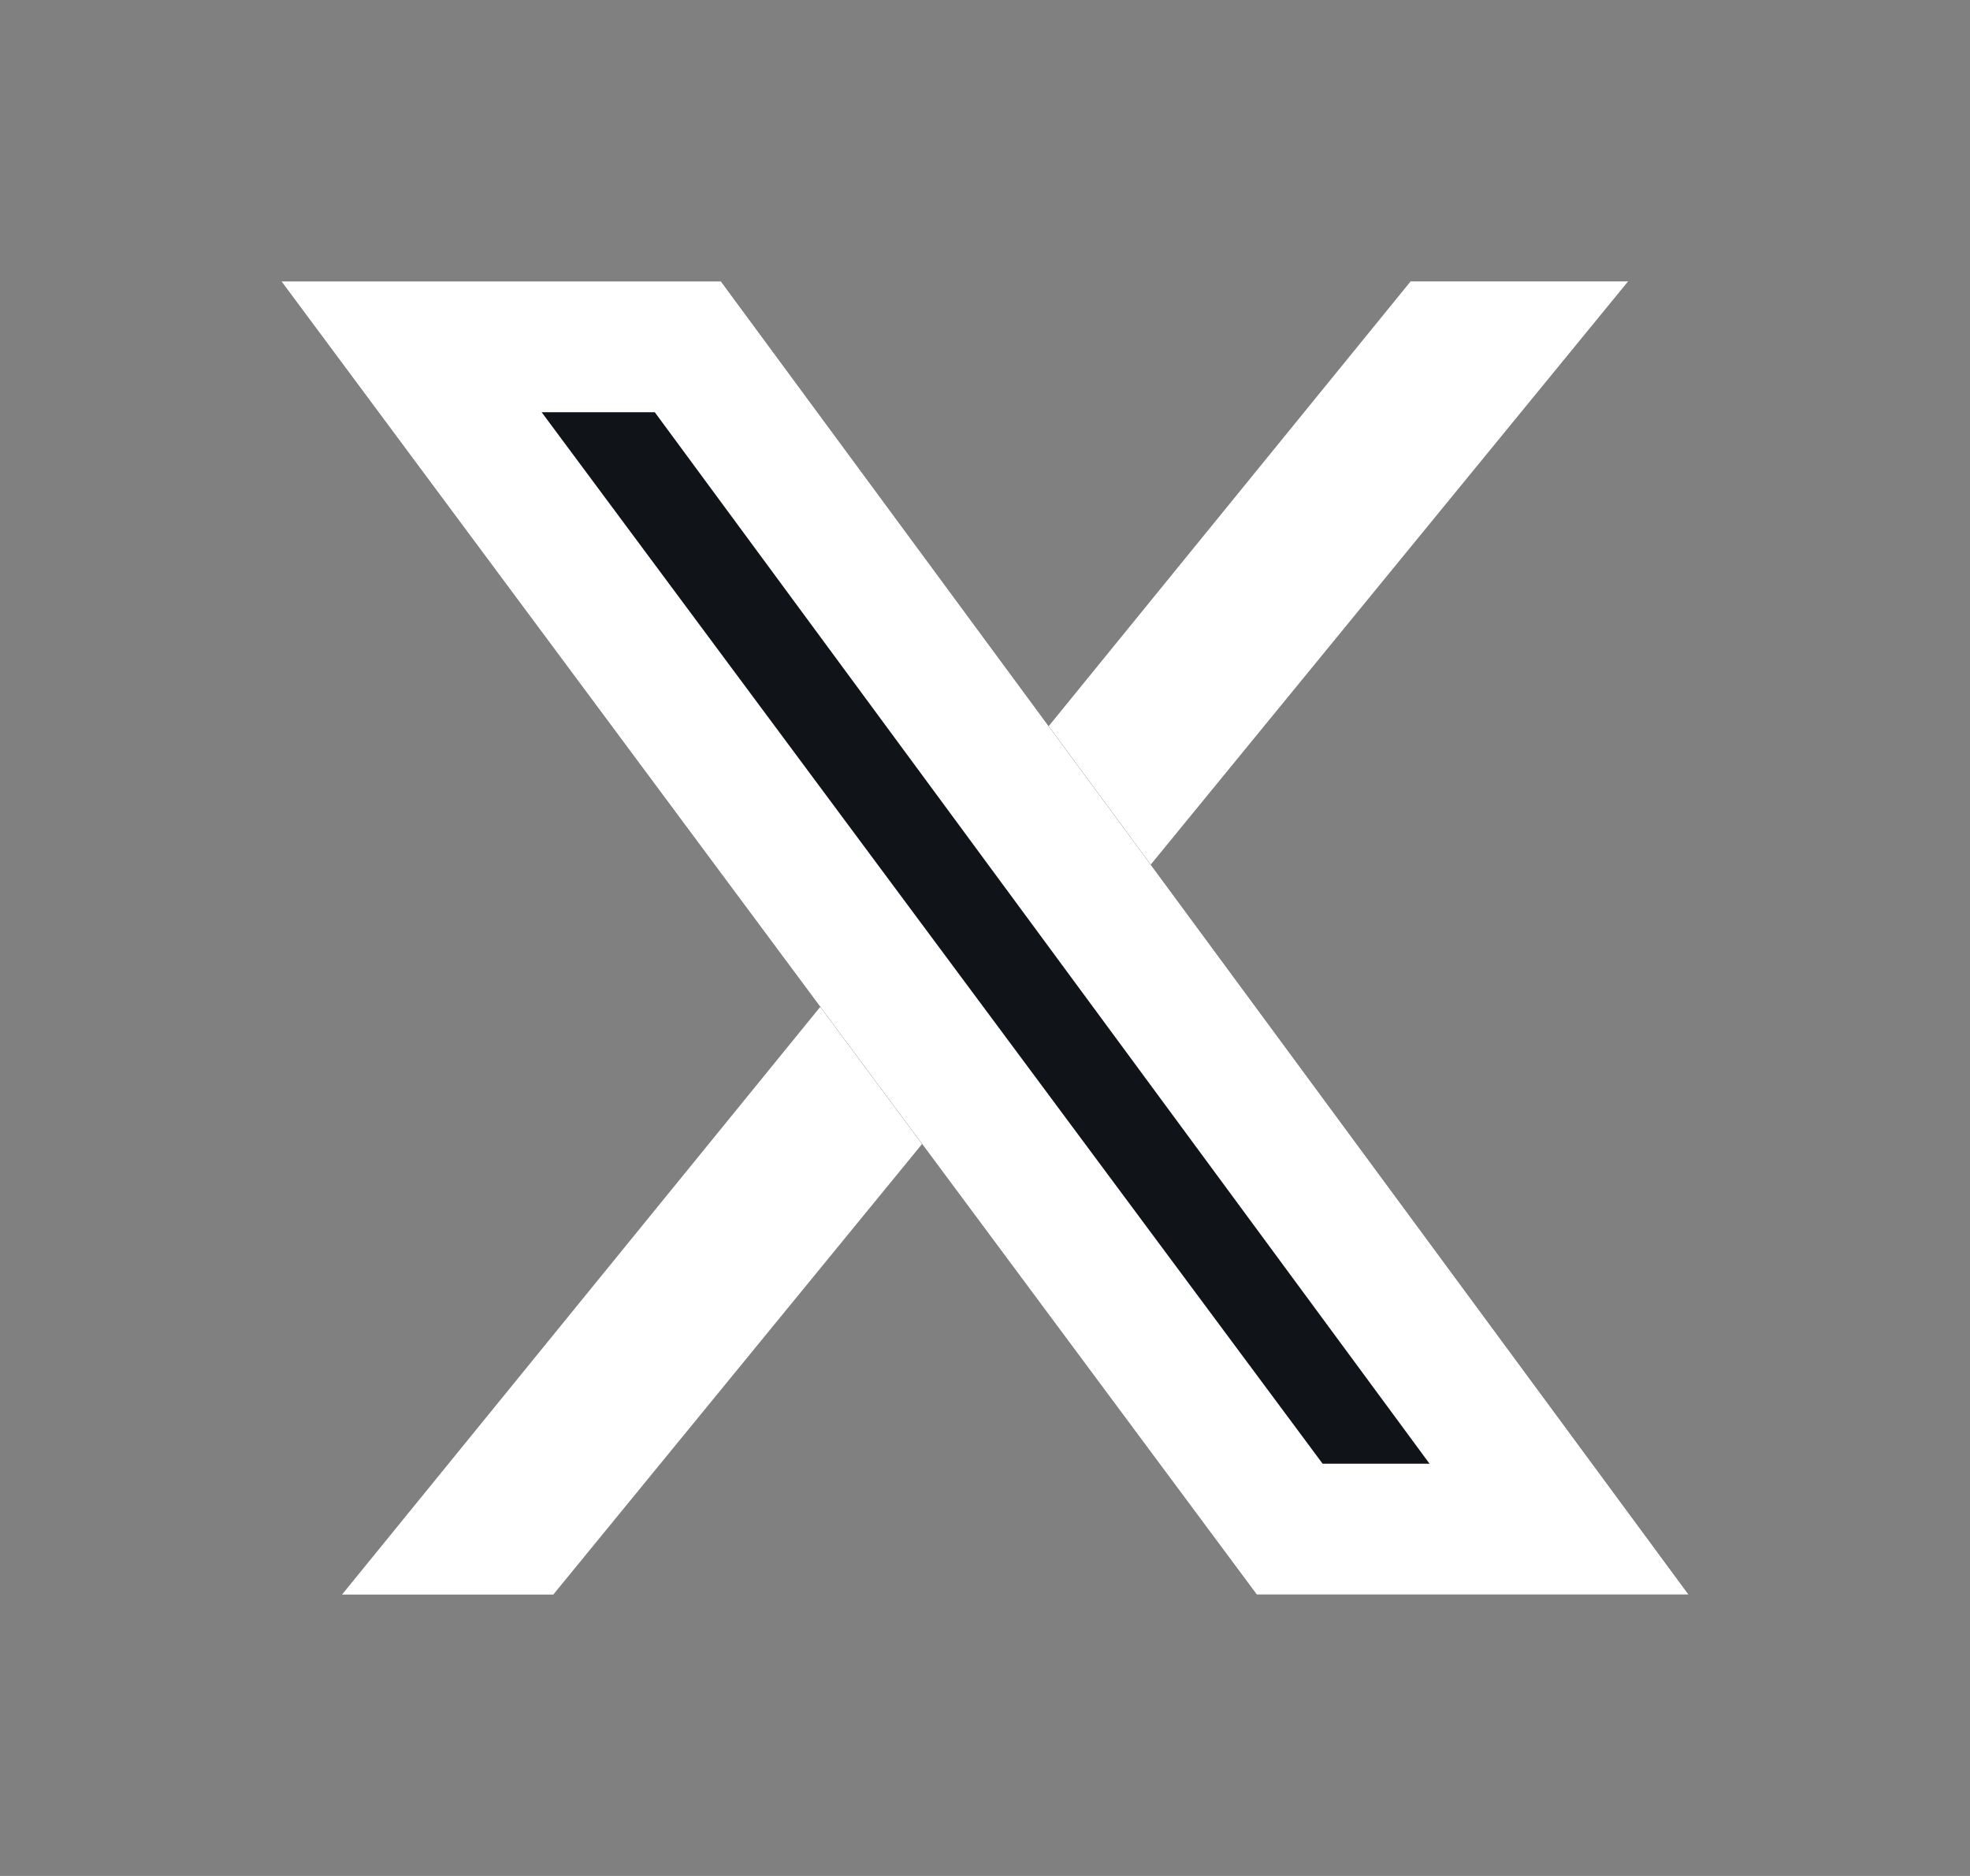
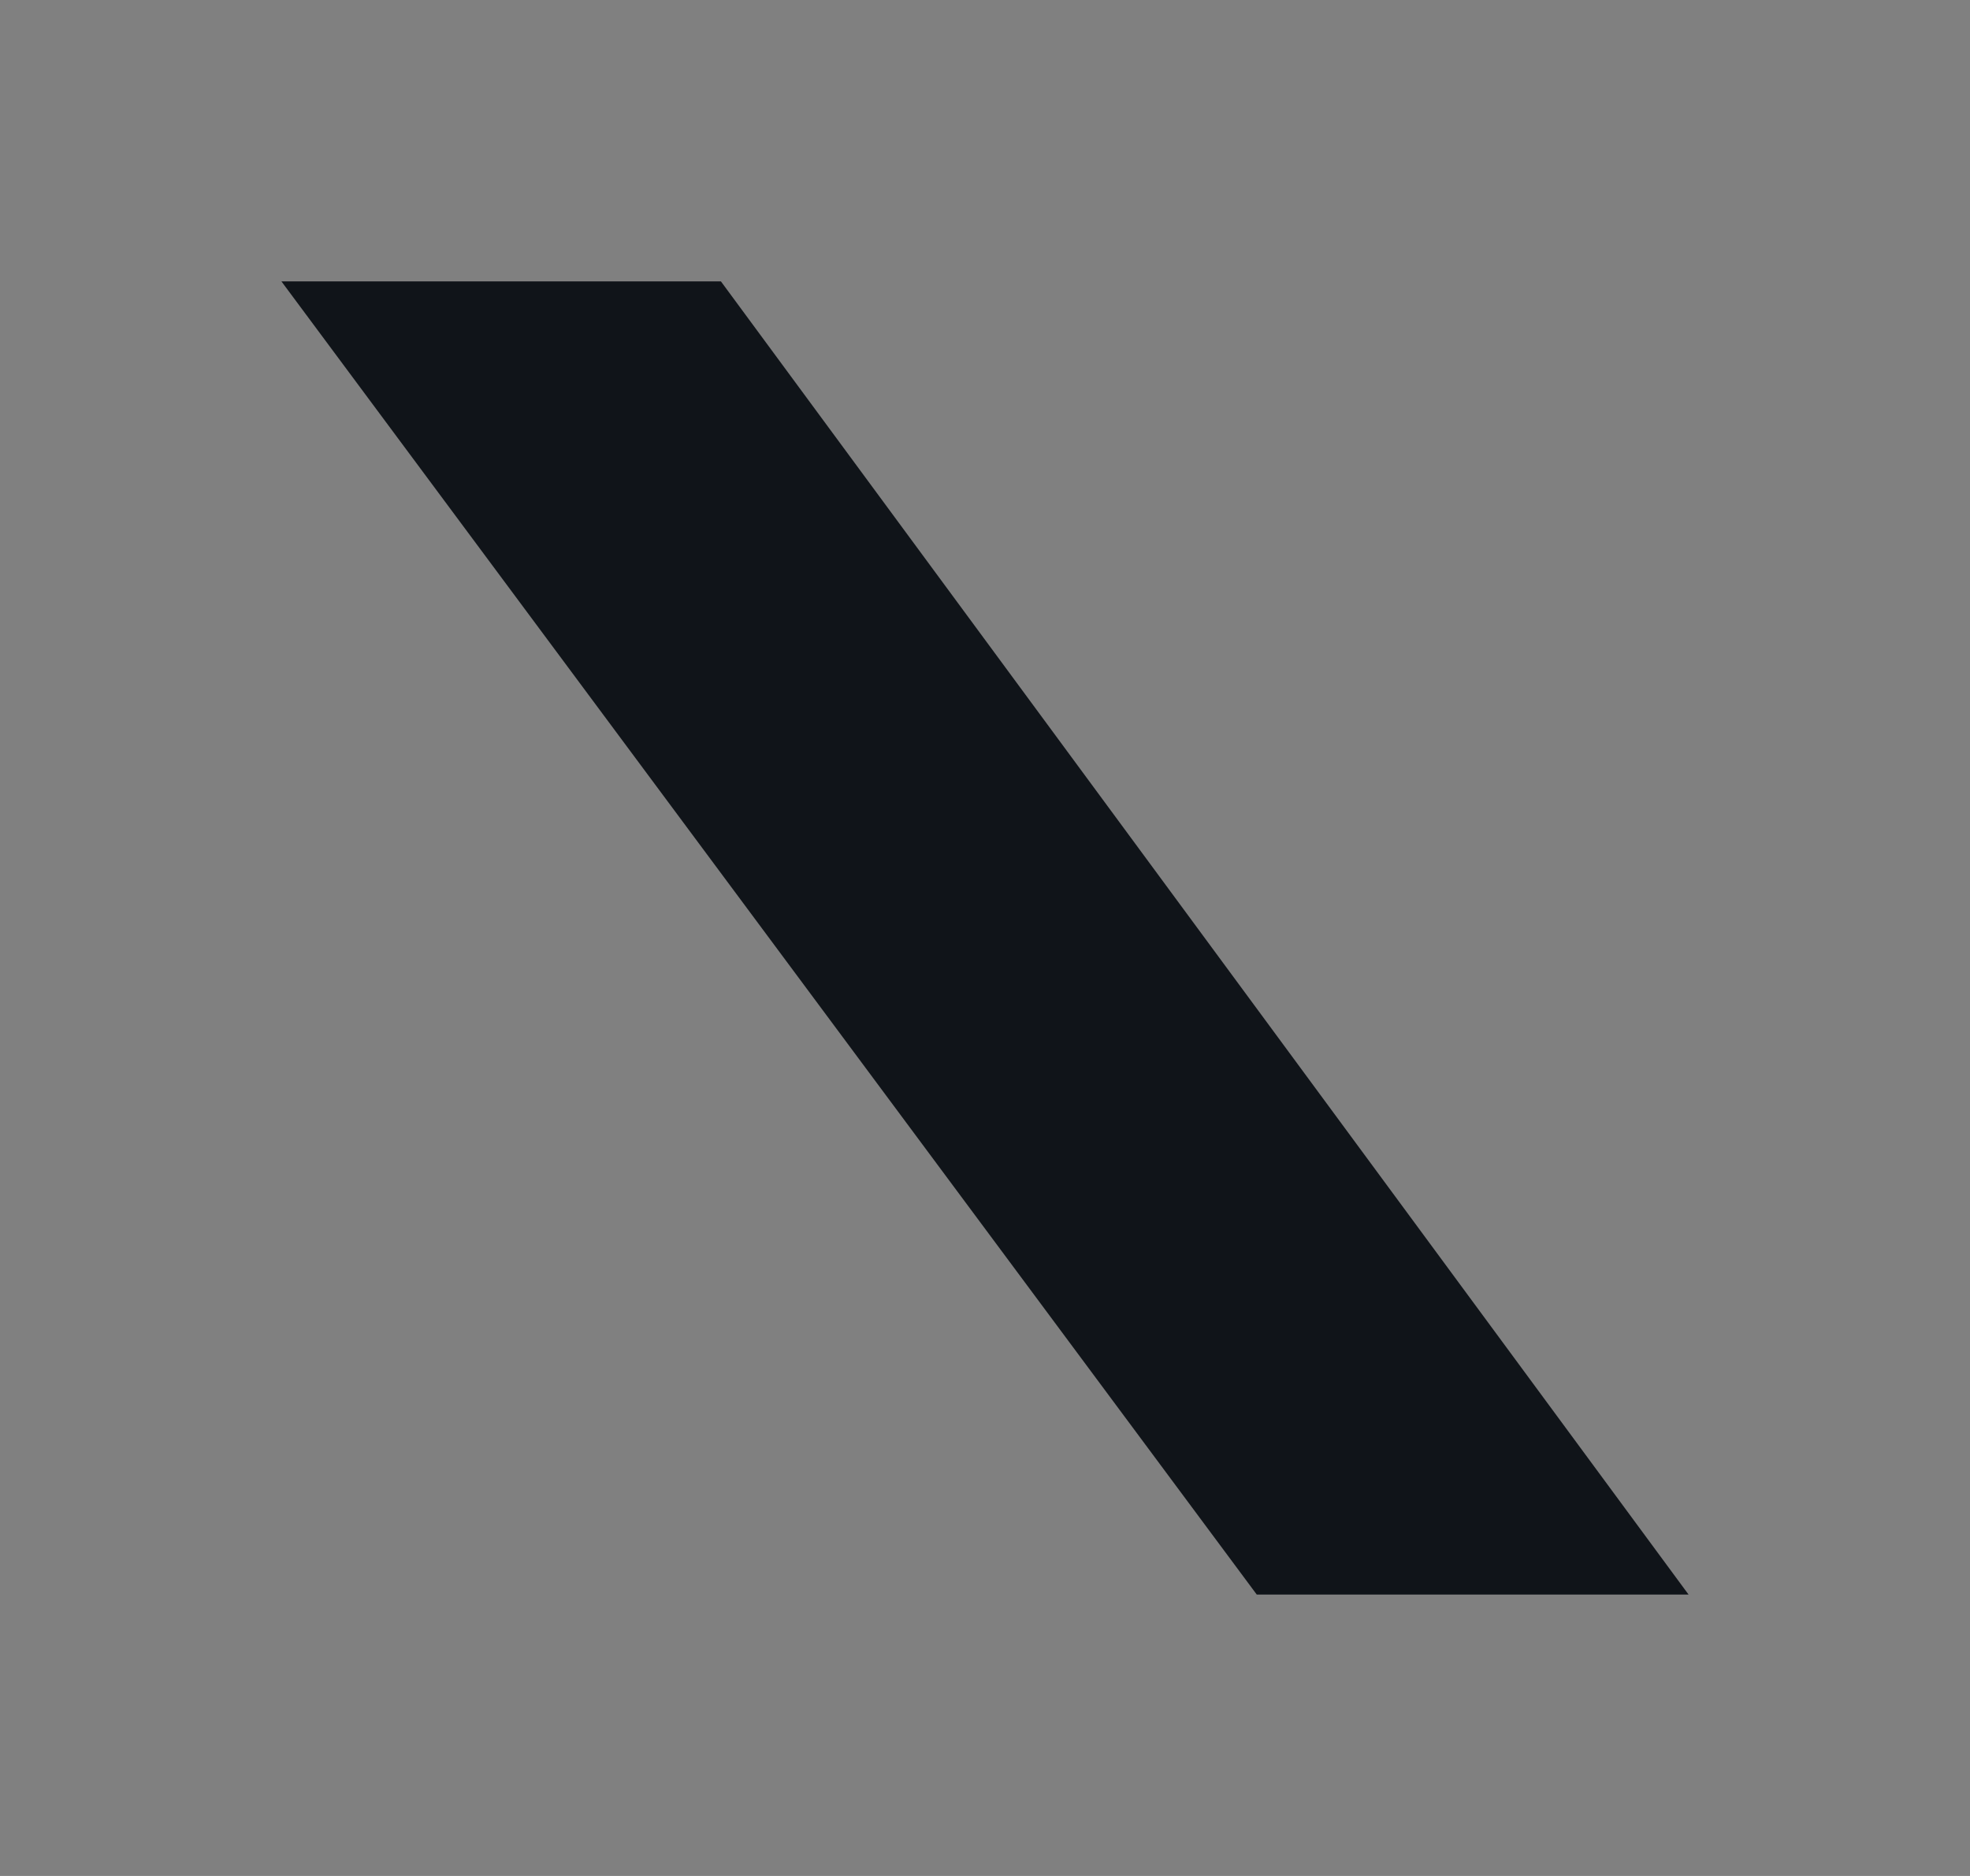
<svg xmlns="http://www.w3.org/2000/svg" fill="none" height="20" viewBox="0 0 21 20" width="21">
  <rect x="0" y="0" width="21" height="20" fill="#808080" stroke="none" />
-   <path d="M17.355 3L5.898 17H3.646L15.037 3H17.355Z" fill="white" />
  <path d="M7.685 3H3L13.397 17H18L7.685 3Z" fill="#101419" />
-   <path clip-rule="evenodd" d="M3 3L13.397 17H18L7.685 3H3ZM5.774 4.395L14.099 15.605H15.239L6.98 4.395H5.774Z" fill="white" fill-rule="evenodd" />
</svg>